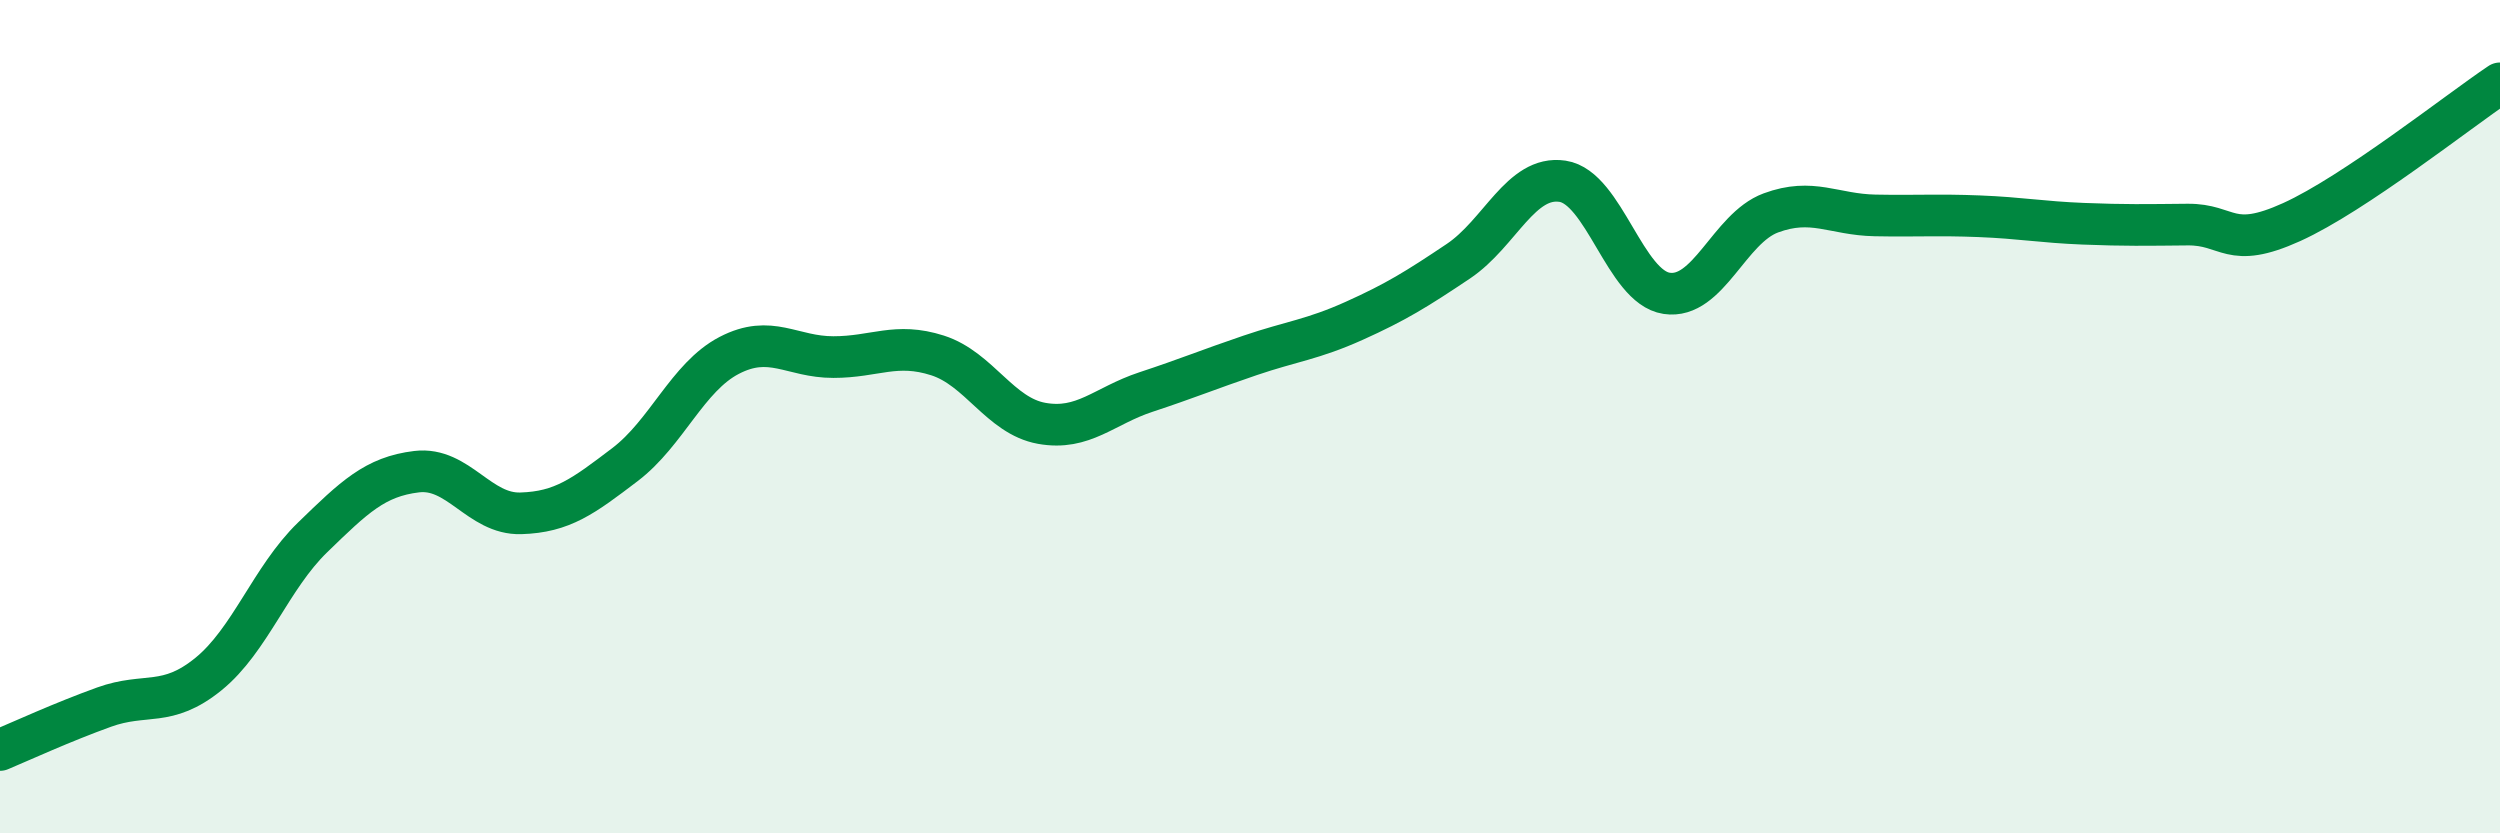
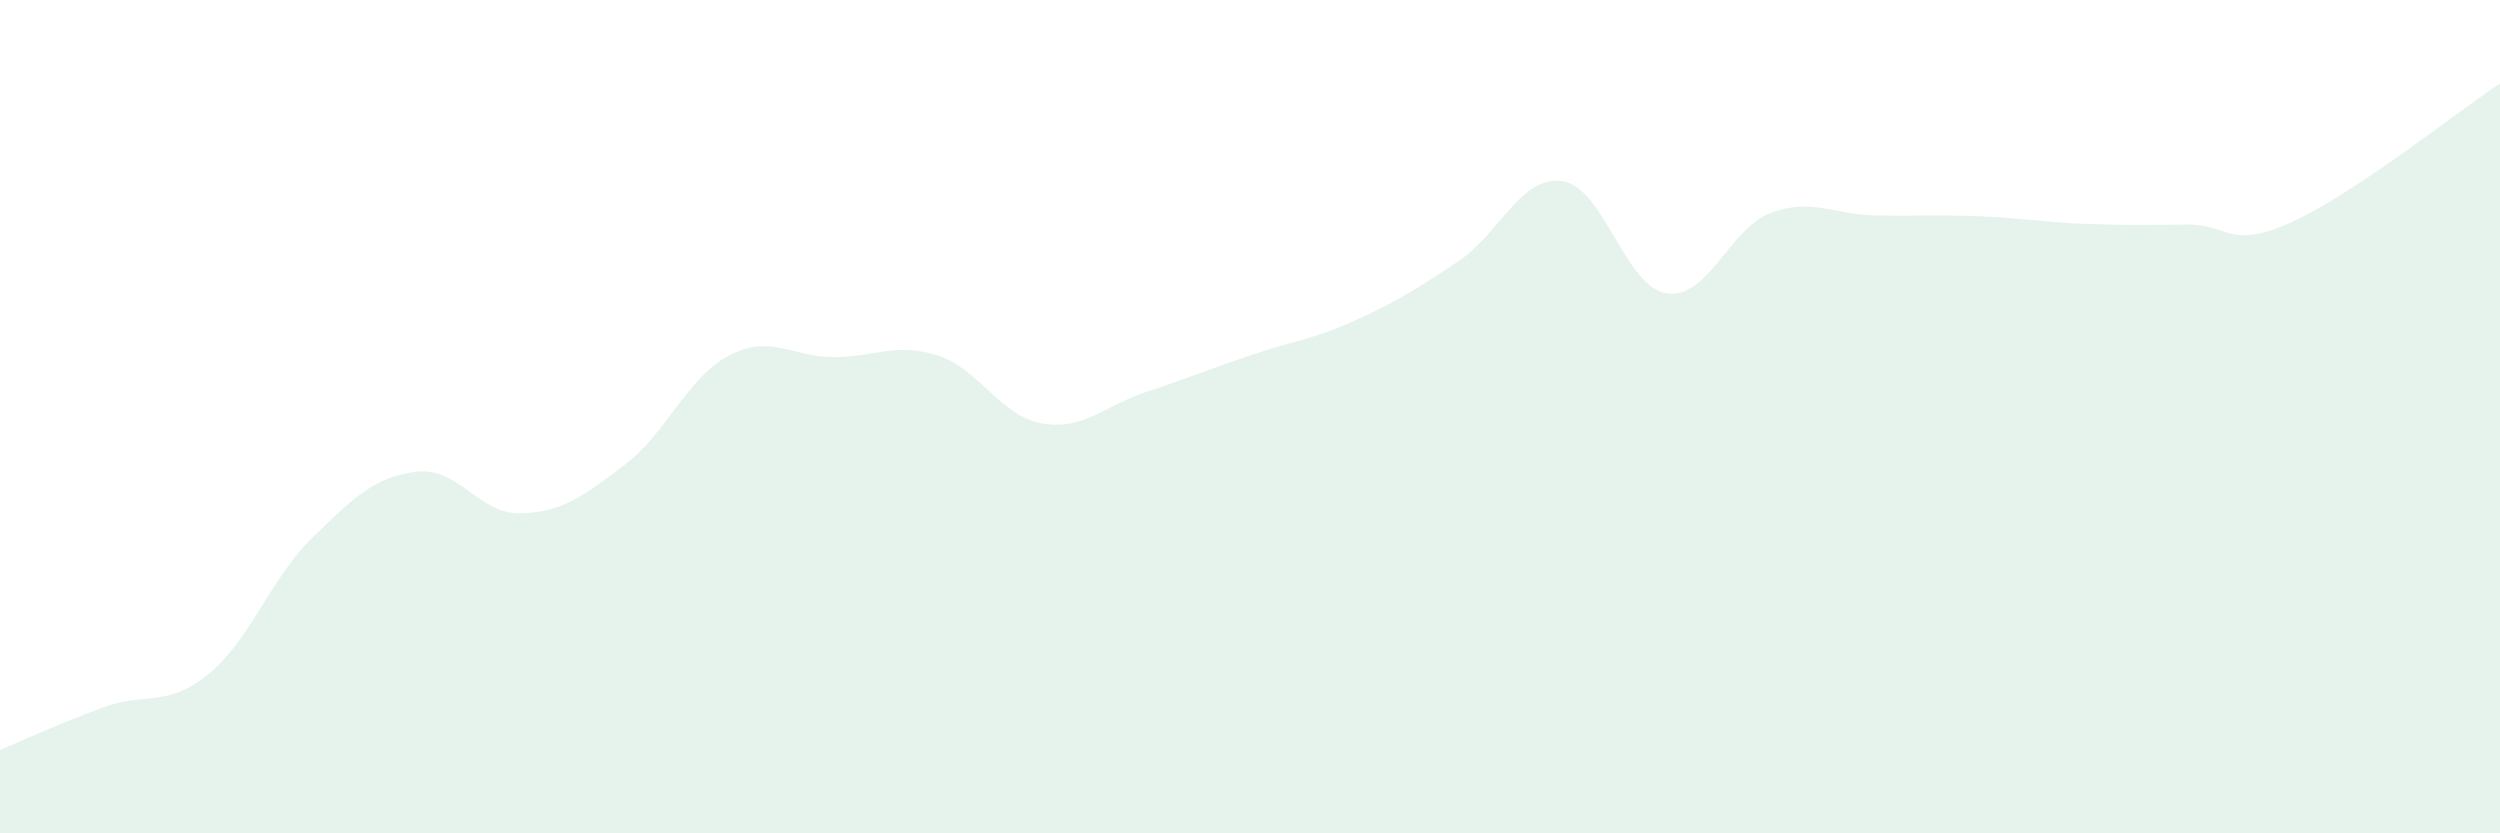
<svg xmlns="http://www.w3.org/2000/svg" width="60" height="20" viewBox="0 0 60 20">
  <path d="M 0,18 C 0.5,17.79 1.5,17.33 2.5,16.97 C 3.5,16.61 4,16.99 5,16.18 C 6,15.37 6.5,13.87 7.5,12.9 C 8.5,11.93 9,11.44 10,11.32 C 11,11.2 11.5,12.35 12.5,12.32 C 13.5,12.29 14,11.91 15,11.15 C 16,10.39 16.5,9.05 17.5,8.53 C 18.5,8.01 19,8.57 20,8.57 C 21,8.57 21.5,8.21 22.5,8.53 C 23.5,8.85 24,9.98 25,10.16 C 26,10.34 26.5,9.74 27.5,9.41 C 28.5,9.08 29,8.87 30,8.53 C 31,8.19 31.5,8.15 32.5,7.7 C 33.5,7.25 34,6.94 35,6.27 C 36,5.6 36.5,4.2 37.5,4.35 C 38.5,4.5 39,6.89 40,7.04 C 41,7.19 41.5,5.48 42.5,5.11 C 43.5,4.74 44,5.15 45,5.17 C 46,5.19 46.5,5.15 47.5,5.19 C 48.5,5.23 49,5.33 50,5.37 C 51,5.41 51.5,5.4 52.5,5.39 C 53.5,5.38 53.5,6.01 55,5.33 C 56.5,4.65 59,2.67 60,2L60 20L0 20Z" fill="#008740" opacity="0.1" stroke-linecap="round" stroke-linejoin="round" />
-   <path d="M 0,18 C 0.5,17.79 1.5,17.33 2.5,16.97 C 3.5,16.61 4,16.99 5,16.18 C 6,15.37 6.5,13.87 7.5,12.9 C 8.5,11.93 9,11.44 10,11.32 C 11,11.2 11.5,12.35 12.5,12.32 C 13.5,12.29 14,11.91 15,11.15 C 16,10.39 16.5,9.05 17.5,8.53 C 18.5,8.01 19,8.57 20,8.57 C 21,8.57 21.5,8.21 22.5,8.53 C 23.5,8.85 24,9.98 25,10.16 C 26,10.34 26.5,9.74 27.5,9.41 C 28.5,9.08 29,8.87 30,8.53 C 31,8.19 31.5,8.15 32.5,7.7 C 33.5,7.25 34,6.94 35,6.27 C 36,5.6 36.5,4.2 37.5,4.35 C 38.5,4.5 39,6.89 40,7.04 C 41,7.19 41.5,5.48 42.5,5.11 C 43.5,4.74 44,5.15 45,5.17 C 46,5.19 46.5,5.15 47.5,5.19 C 48.5,5.23 49,5.33 50,5.37 C 51,5.41 51.5,5.4 52.5,5.39 C 53.5,5.38 53.5,6.01 55,5.33 C 56.5,4.65 59,2.67 60,2" stroke="#008740" stroke-width="1" fill="none" stroke-linecap="round" stroke-linejoin="round" />
</svg>